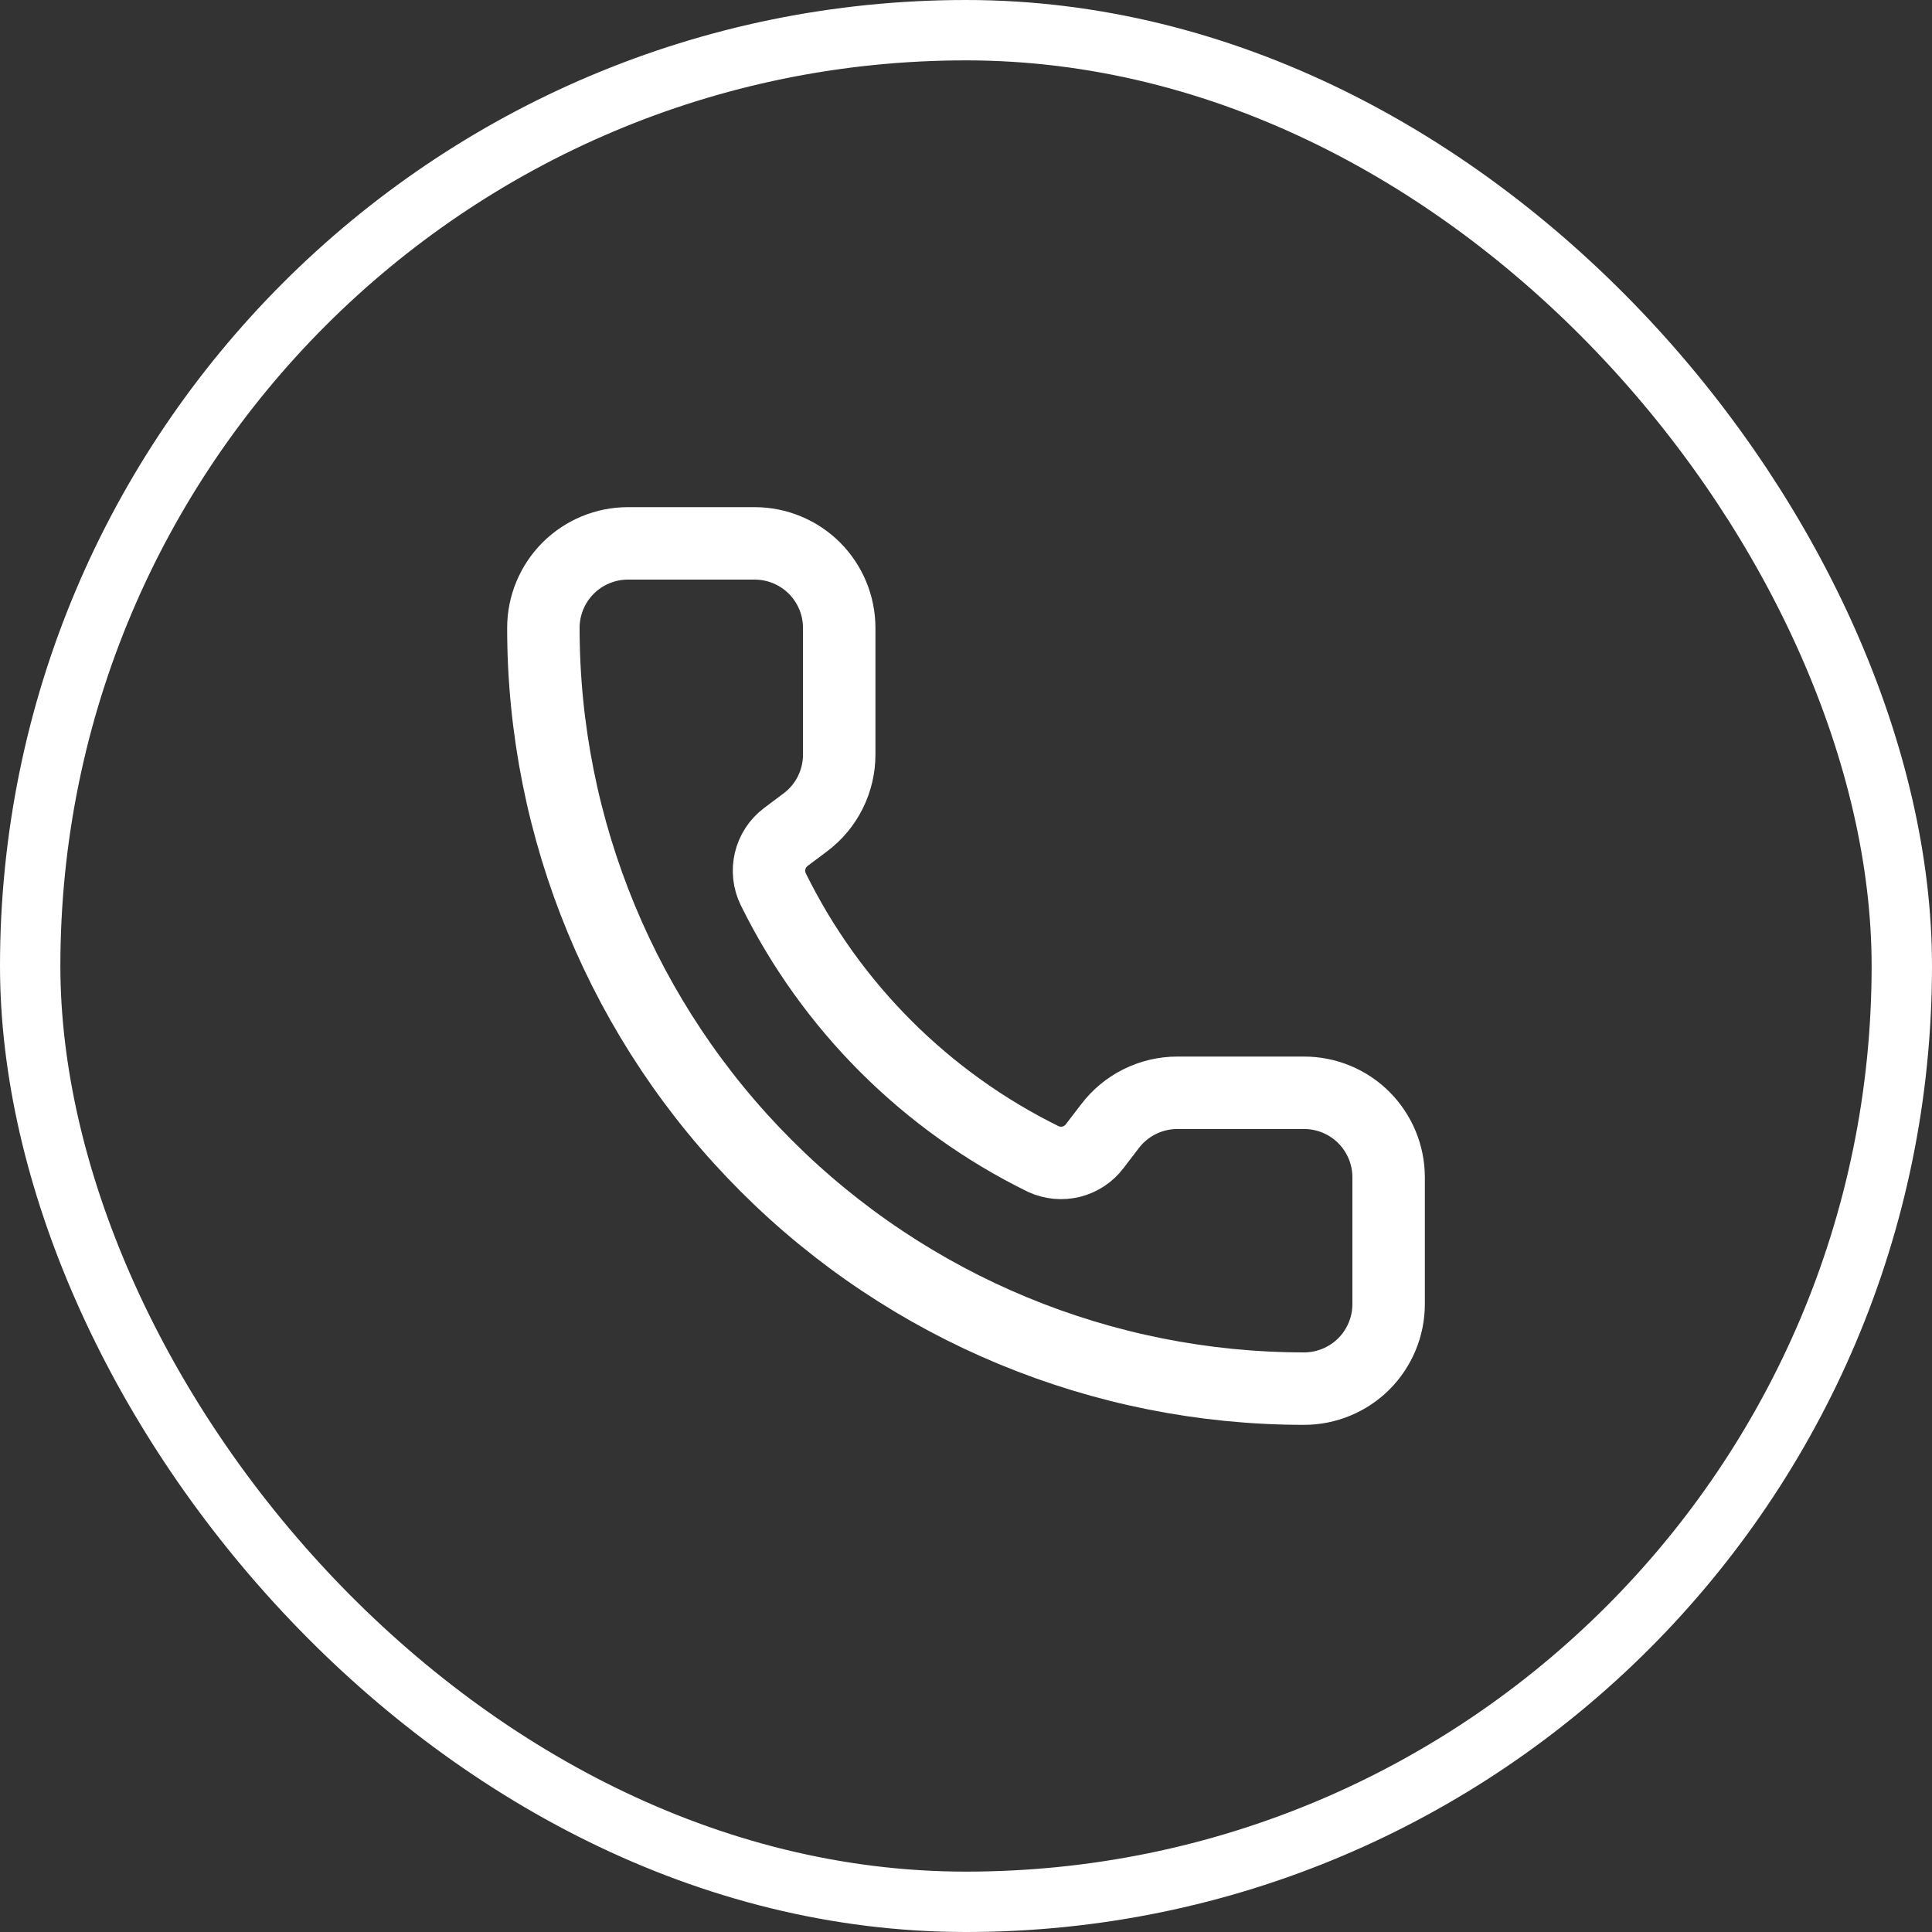
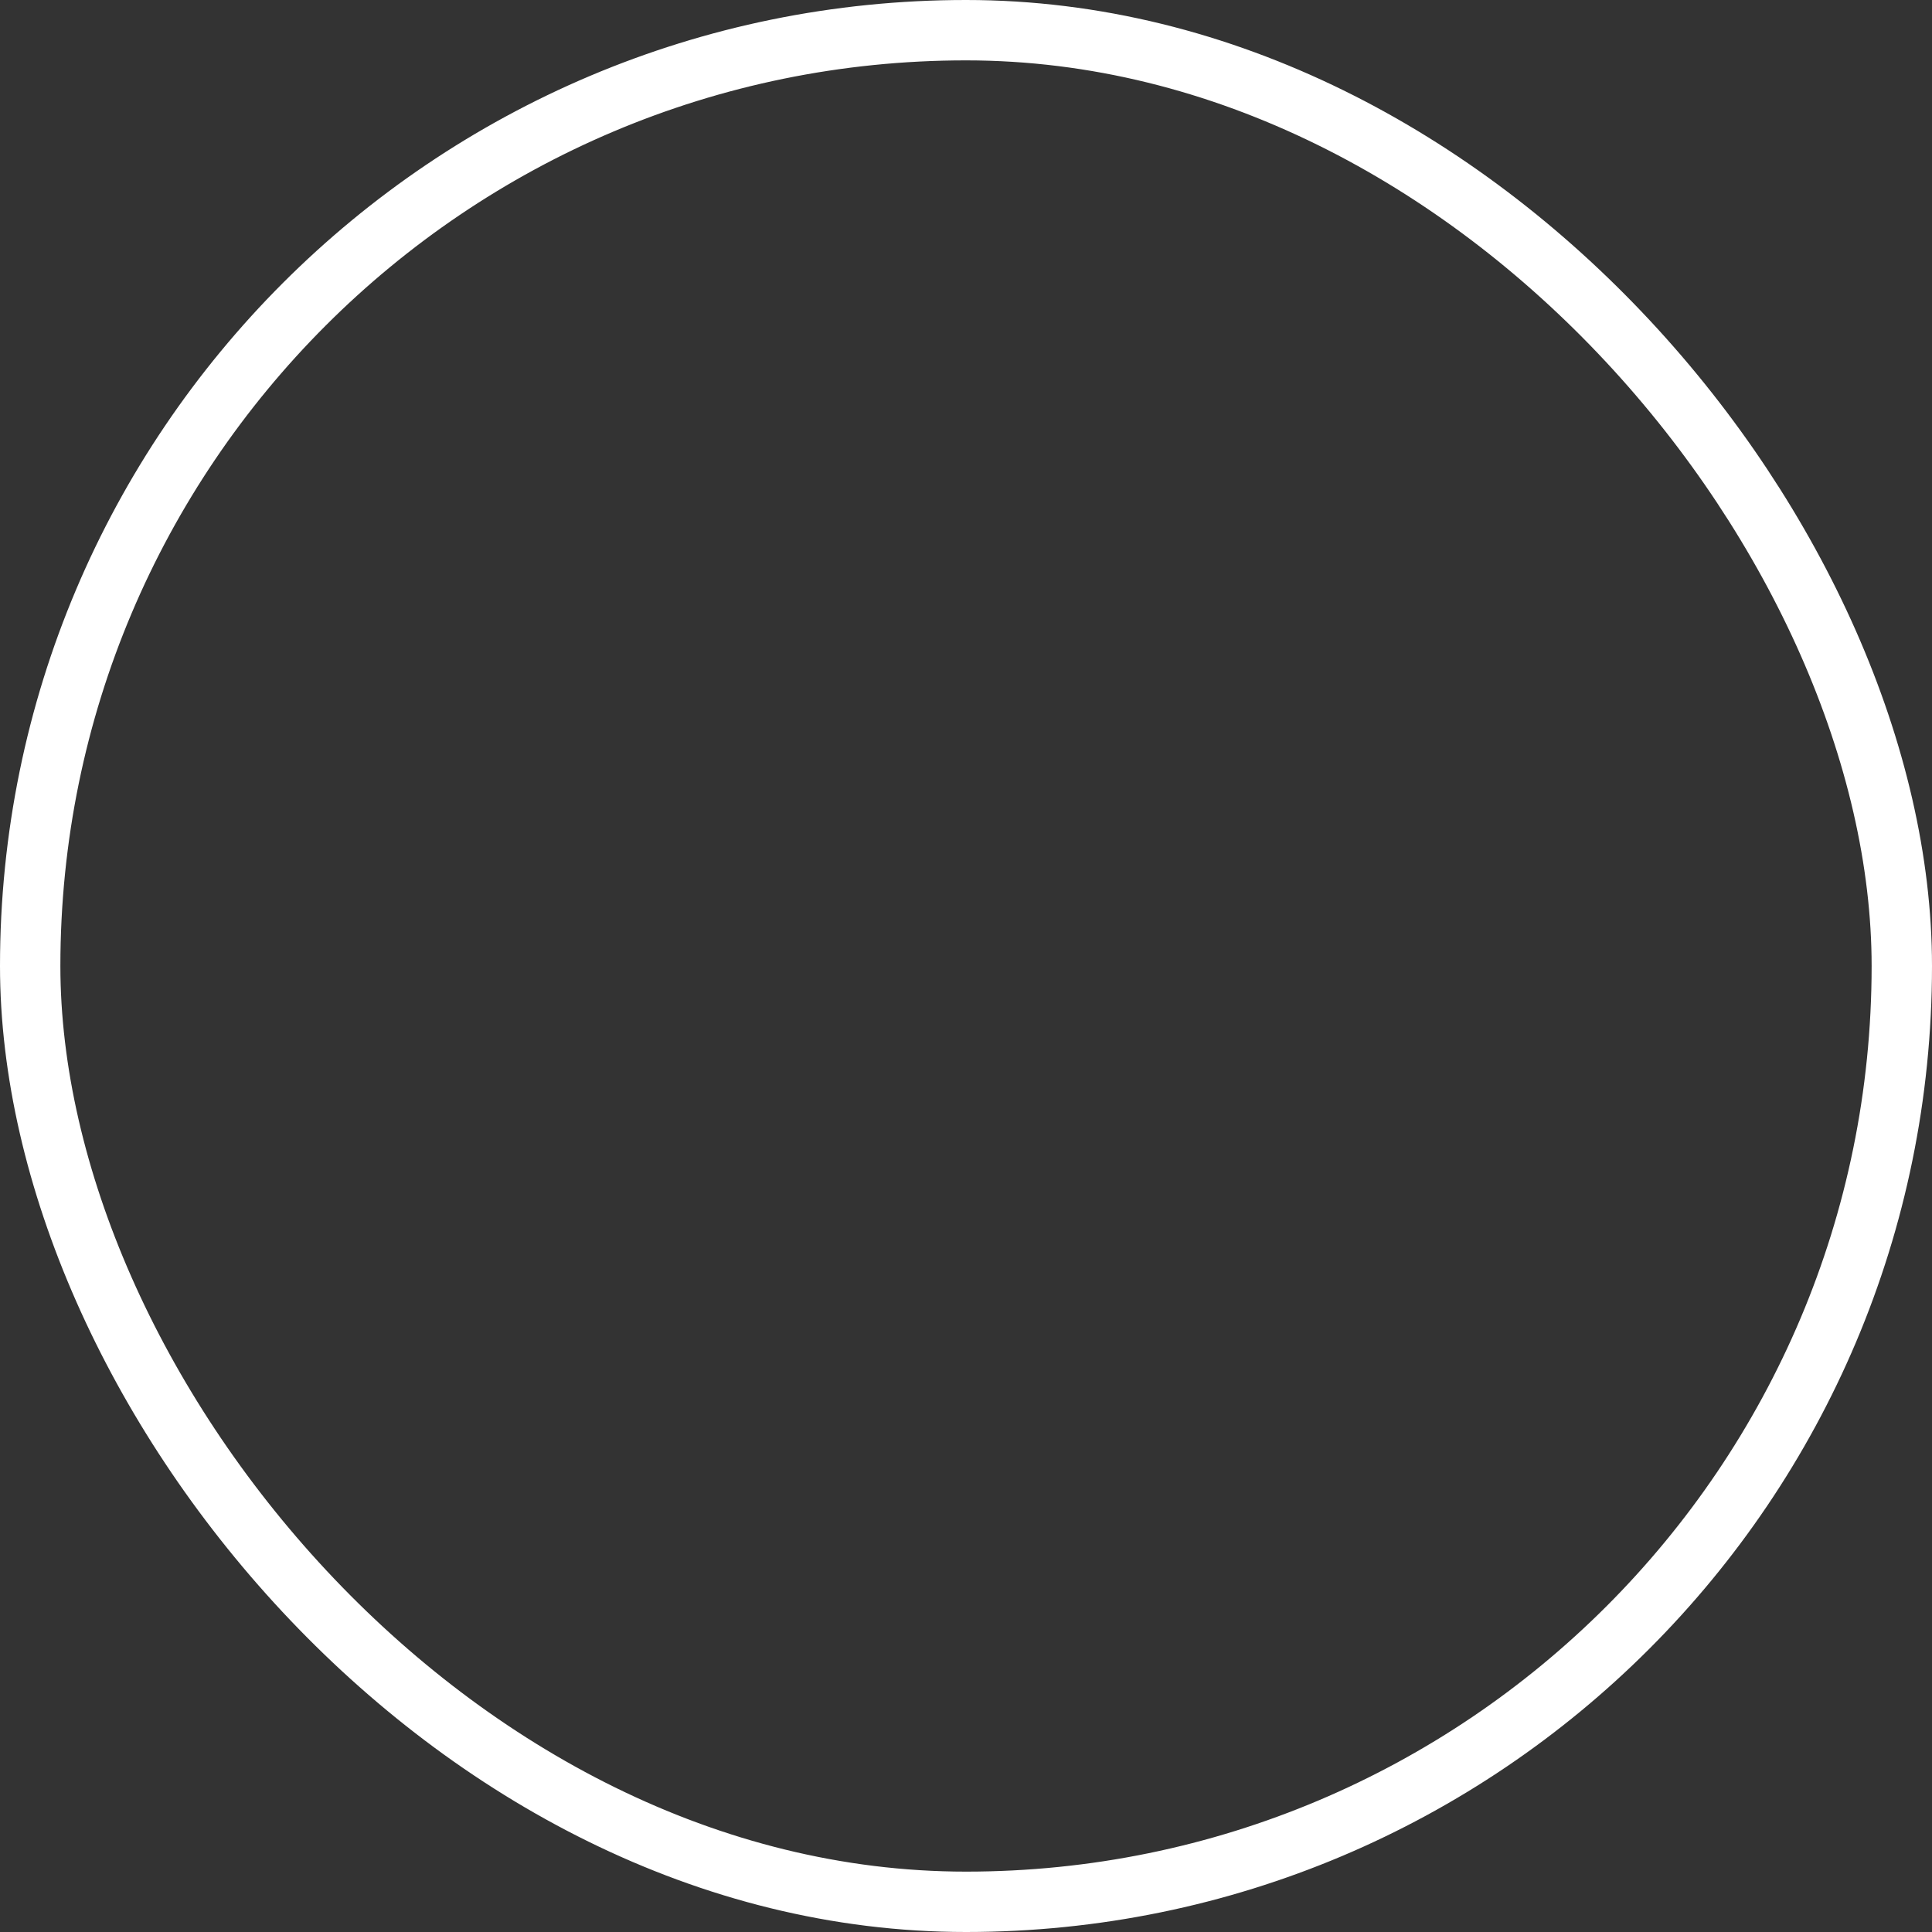
<svg xmlns="http://www.w3.org/2000/svg" width="32" height="32" viewBox="0 0 32 32" fill="none">
  <rect x="0" y="0" width="32" height="32" fill="#333333" stroke="none" />
  <rect x="0.5" y="0.5" width="31" height="31" rx="15.5" stroke="white" />
-   <path d="M17.282 19.198C17.427 19.264 17.59 19.279 17.744 19.241C17.898 19.202 18.035 19.112 18.131 18.985L18.38 18.66C18.51 18.486 18.68 18.345 18.874 18.248C19.068 18.151 19.283 18.1 19.5 18.1H21.6C21.971 18.1 22.327 18.247 22.59 18.51C22.852 18.773 23 19.129 23 19.5V21.6C23 21.971 22.852 22.327 22.59 22.59C22.327 22.852 21.971 23 21.6 23C18.258 23 15.053 21.672 12.691 19.309C10.328 16.947 9 13.742 9 10.4C9 10.029 9.148 9.673 9.41 9.41C9.673 9.148 10.029 9 10.4 9H12.5C12.871 9 13.227 9.148 13.49 9.41C13.752 9.673 13.9 10.029 13.9 10.4V12.5C13.9 12.717 13.849 12.932 13.752 13.126C13.655 13.32 13.514 13.49 13.34 13.62L13.012 13.866C12.884 13.964 12.793 14.103 12.756 14.261C12.719 14.418 12.737 14.584 12.808 14.729C13.765 16.672 15.338 18.243 17.282 19.198Z" stroke="white" stroke-width="1.2" stroke-linecap="round" stroke-linejoin="round" />
</svg>